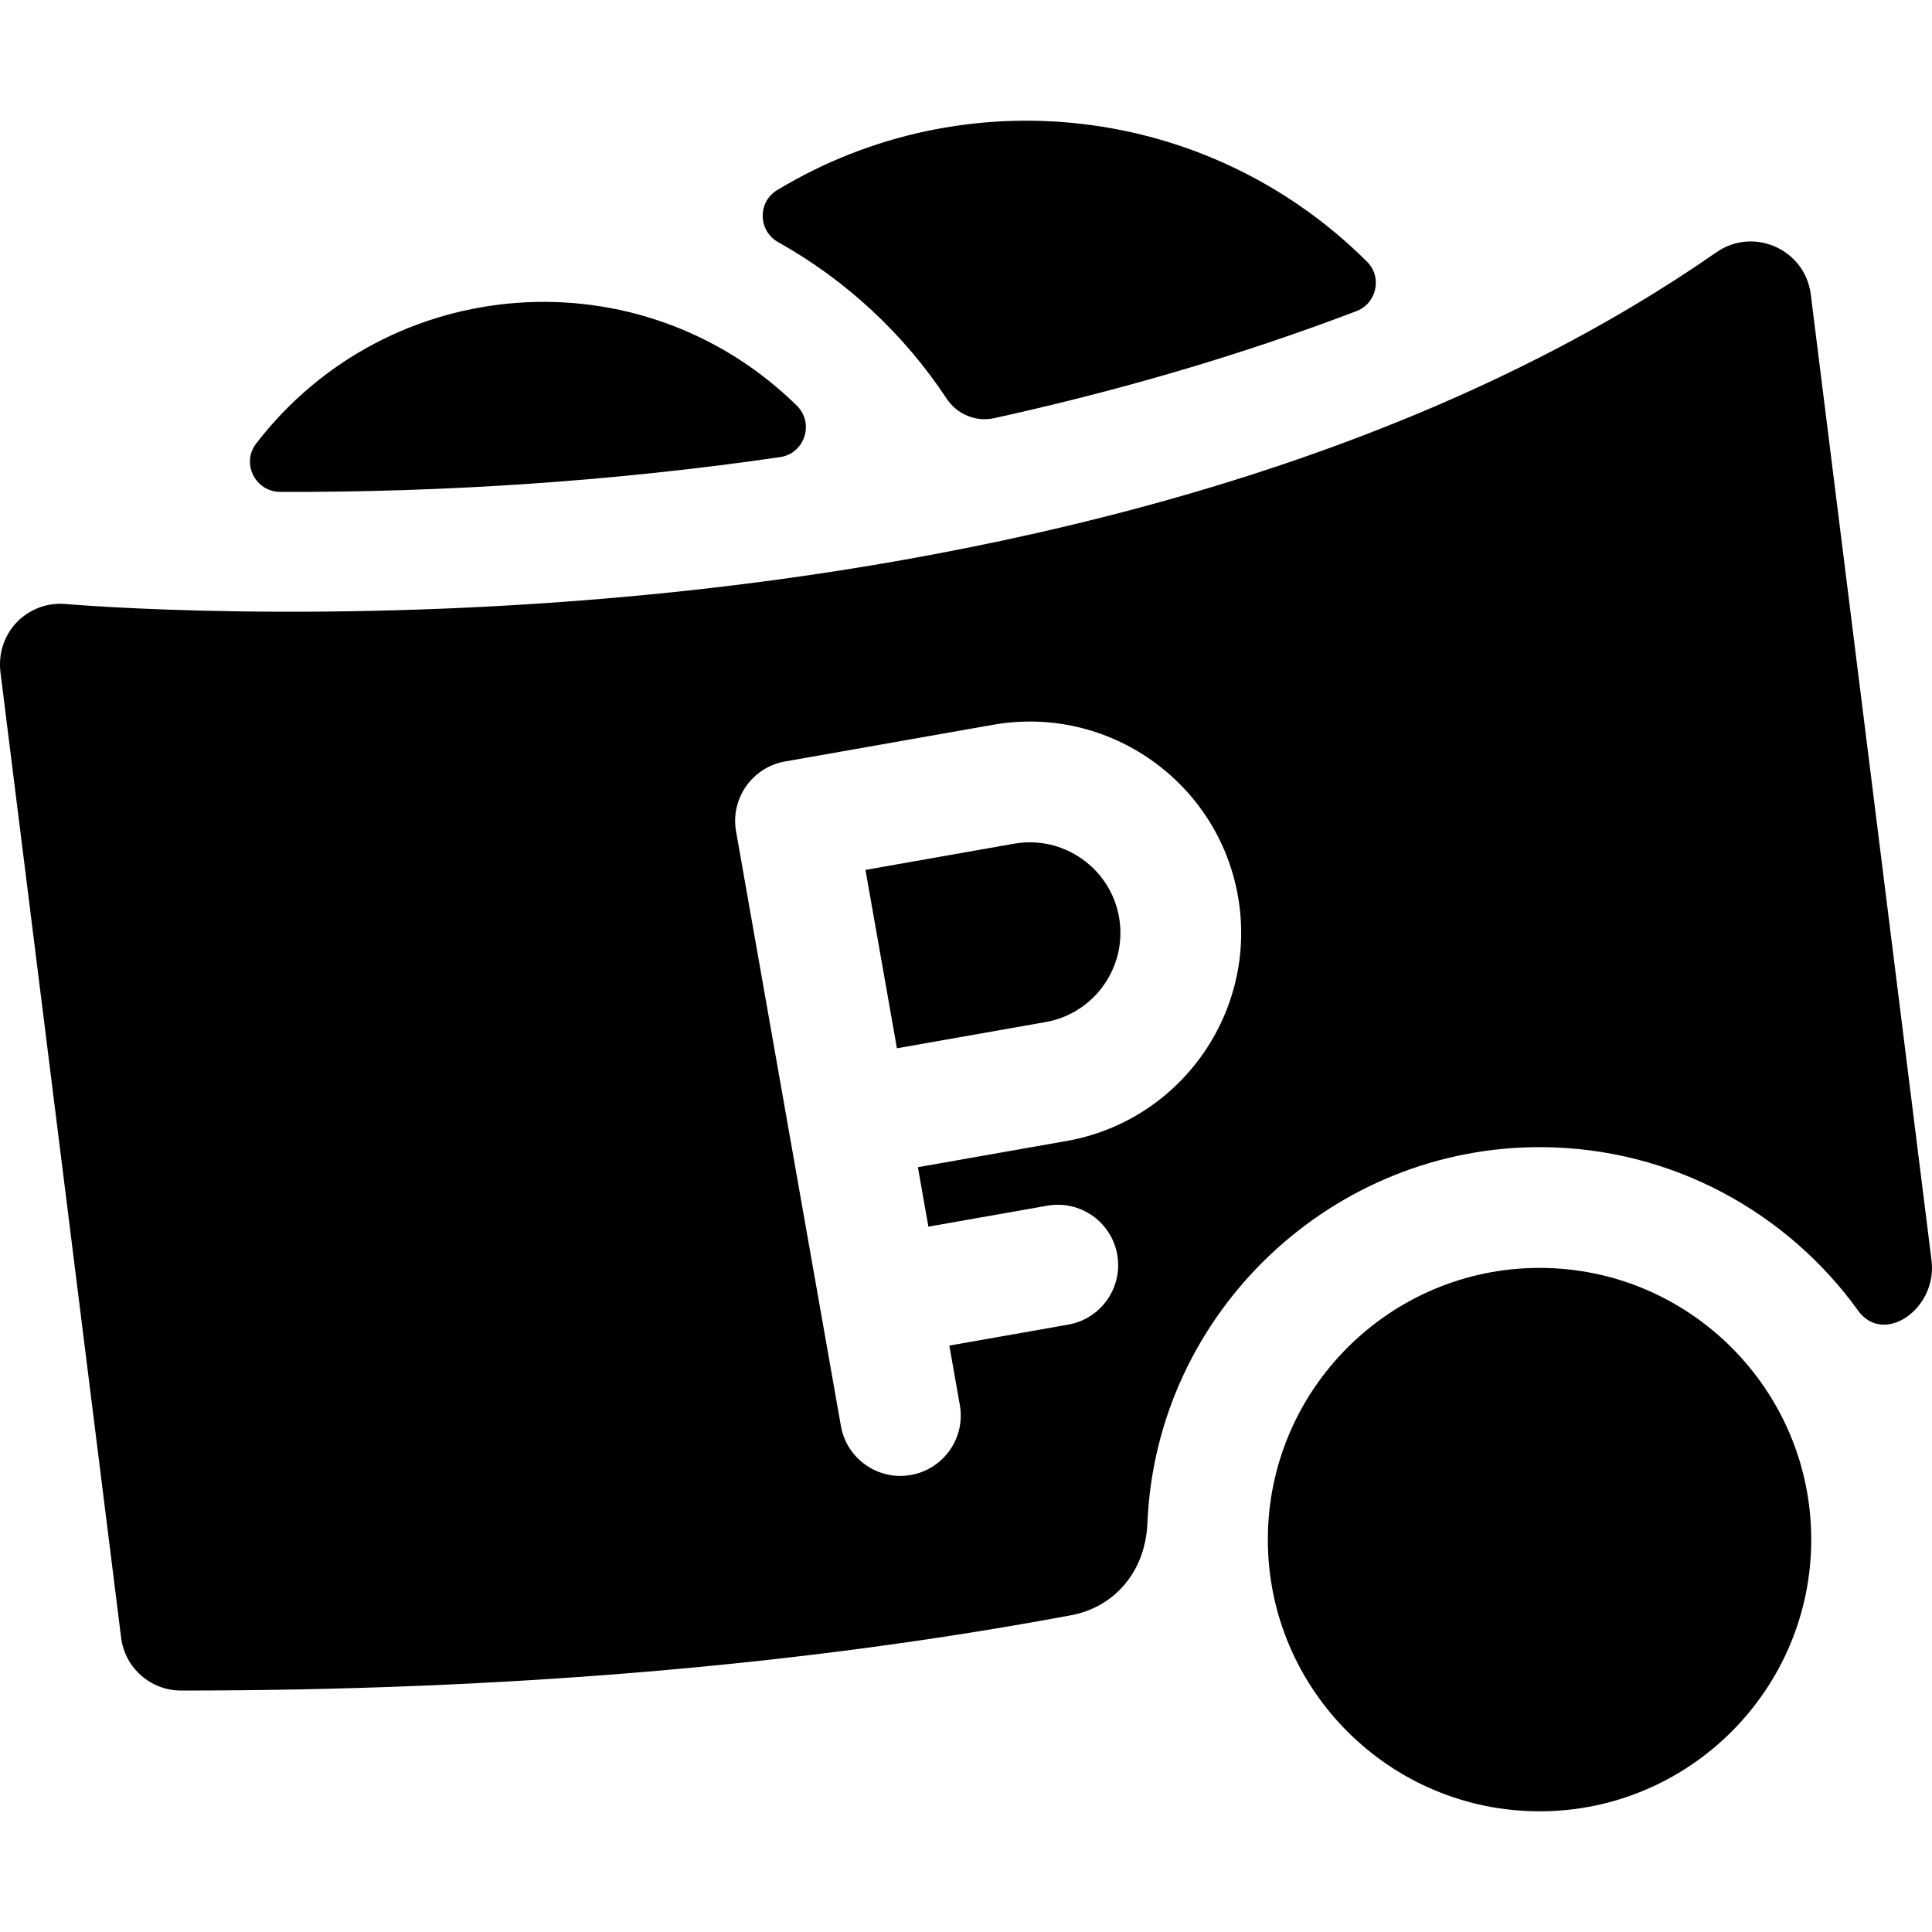
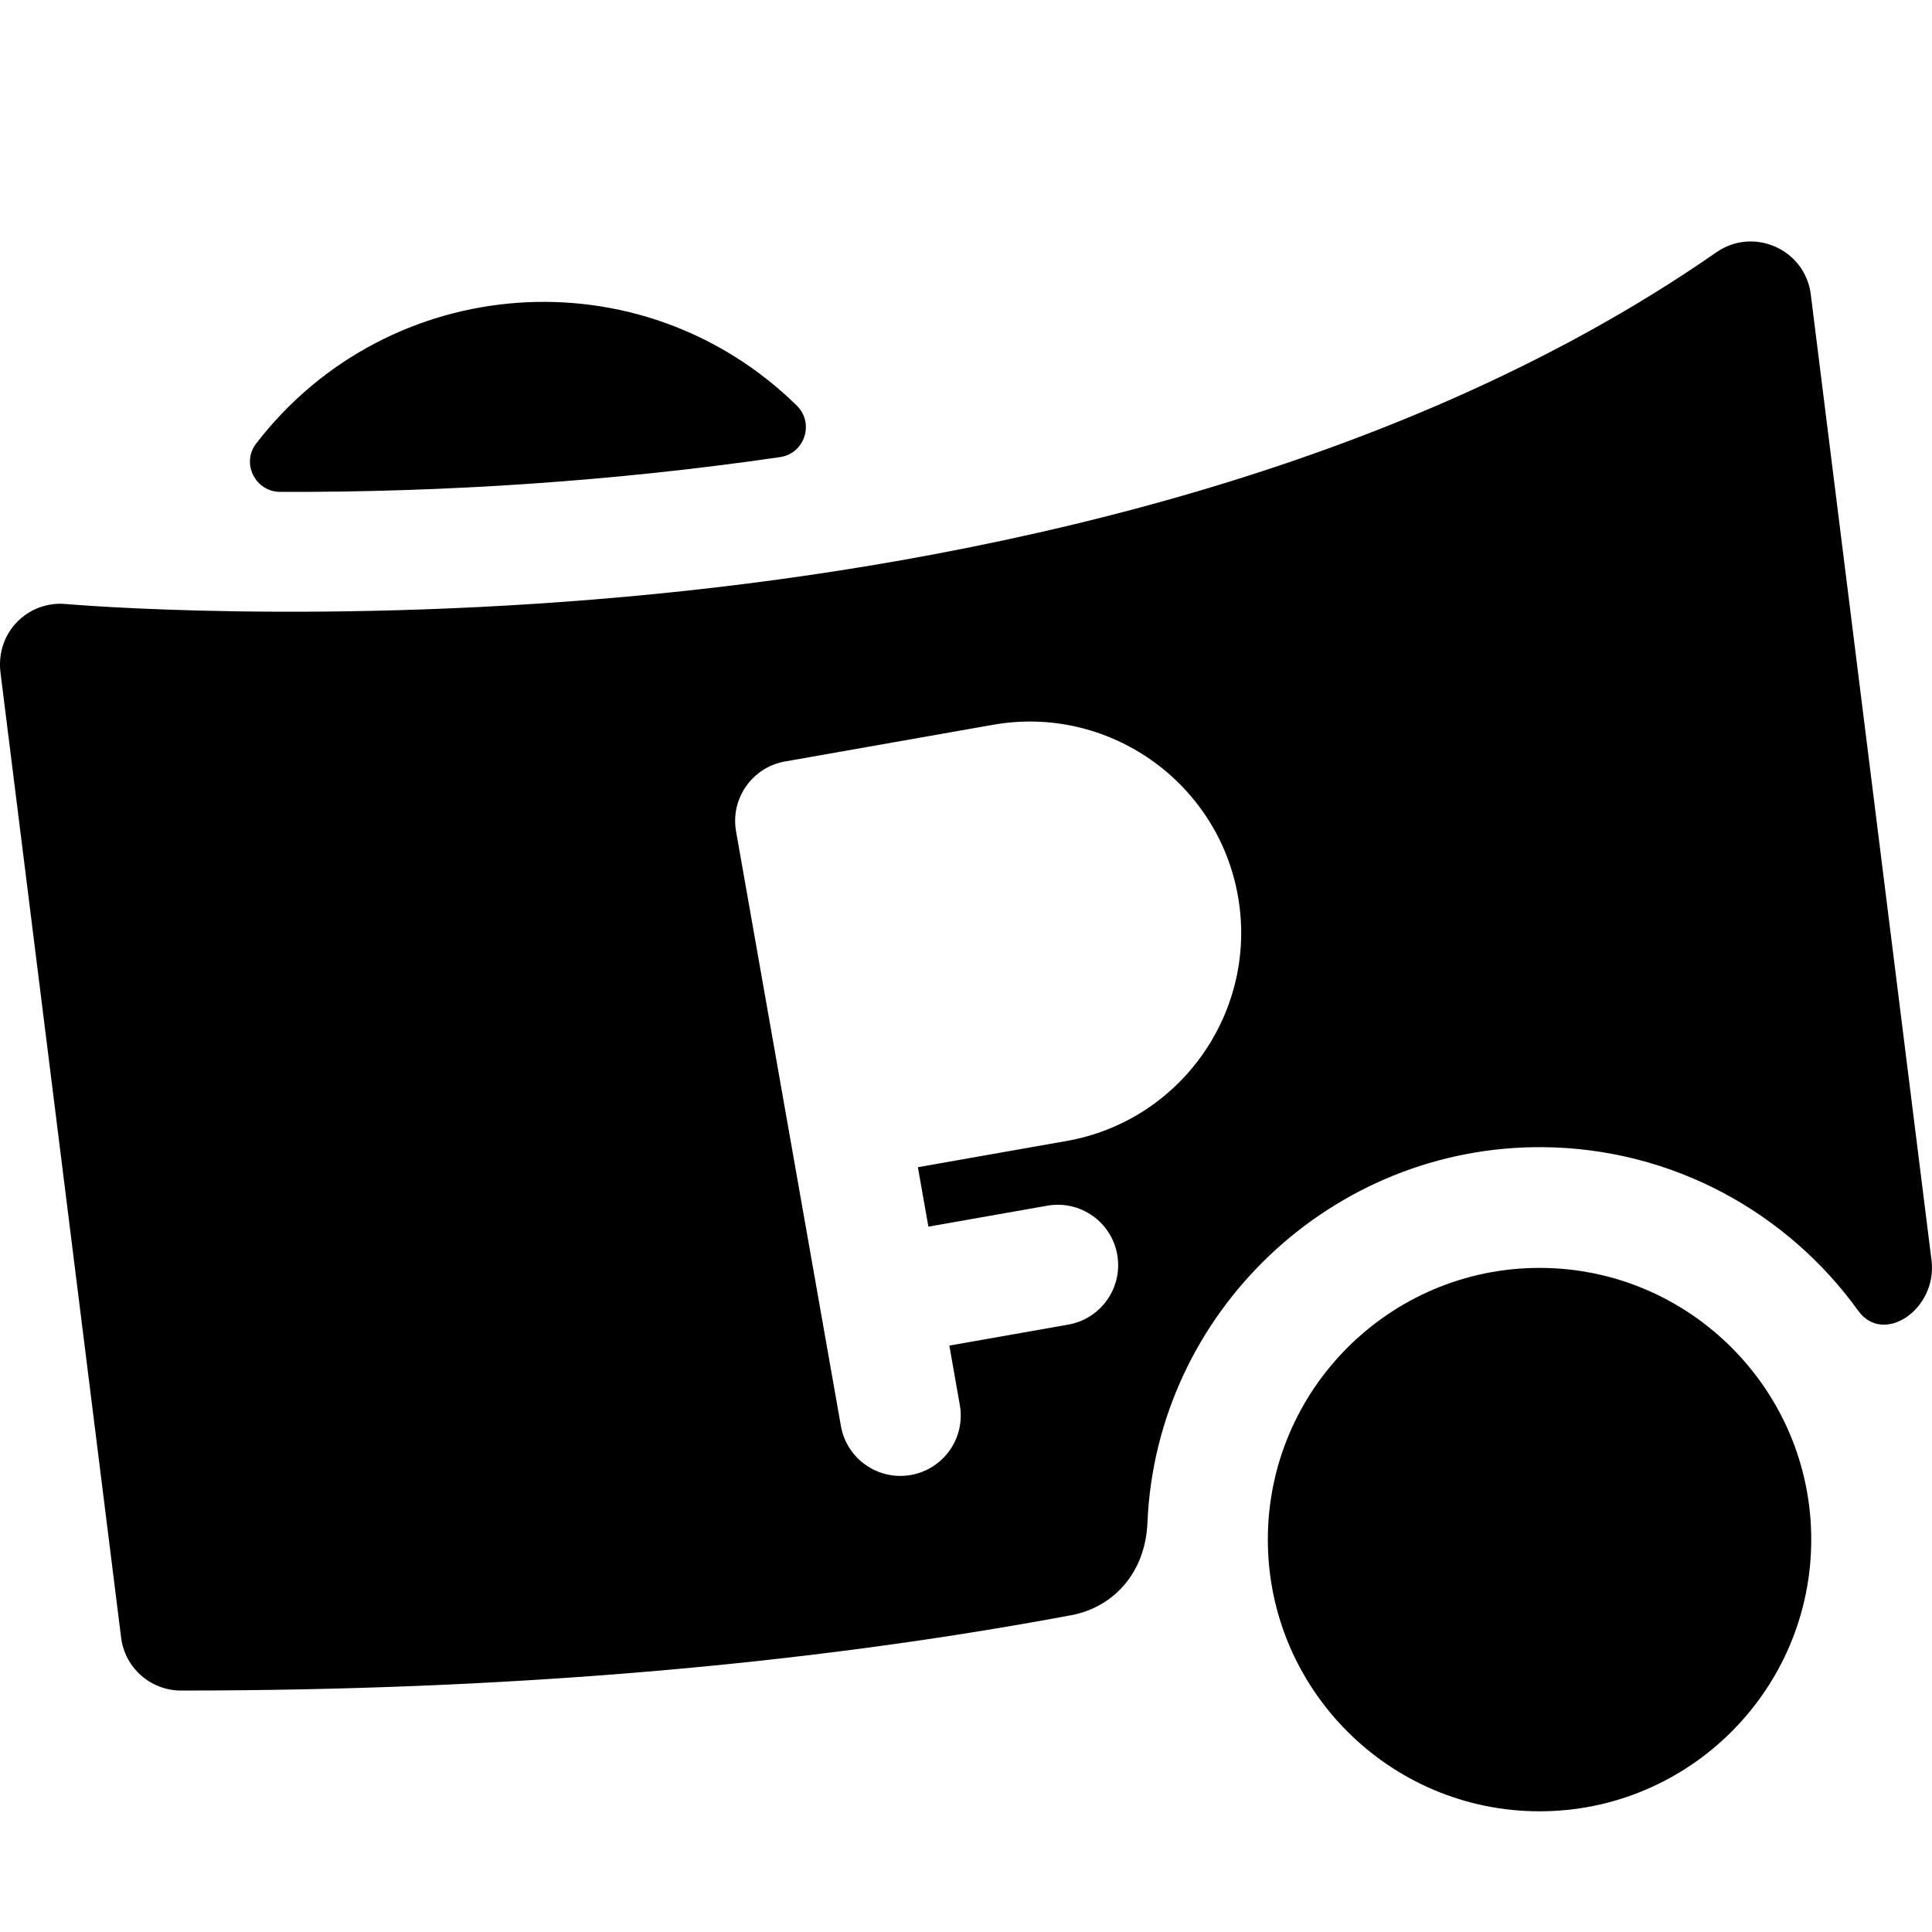
<svg xmlns="http://www.w3.org/2000/svg" id="Layer_1" height="512" viewBox="0 0 511.98 511.98" width="512">
-   <path d="m268.742 223.577-39.392 6.946 8.335 47.271 39.393-6.946c13.032-2.298 21.766-14.771 19.468-27.803-2.298-13.031-14.769-21.759-27.804-19.468z" />
  <path d="m511.858 334.015-32-256c-1.505-11.952-15.17-17.999-25.01-11.16-86.89 60.42-200.79 82.58-281.04 90.53-87.83 8.7-155.7 2.74-156.38 2.68-9.778-.892-18.658 7.286-17.287 18.253l31.957 255.657c1 8.01 7.81 14.02 15.88 14.02 85.98 0 165.022-6.708 235.964-19.98 10.73-2.007 19.557-10.836 20.131-24.498 2.359-55.75 49.036-100.008 104.834-99.518 34.356.302 64.777 17.339 83.513 43.339 6.739 9.352 21.028-.472 19.438-13.323zm-229.223-31.653-39.393 6.946 2.778 15.757 31.514-5.557c8.705-1.536 17.002 4.277 18.535 12.979 1.534 8.702-4.276 17.001-12.979 18.535l-31.514 5.557 2.779 15.758c1.535 8.702-4.276 17.001-12.979 18.535-8.682 1.534-16.998-4.259-18.535-12.979-3.377-19.15-24.4-138.377-27.784-157.569-1.535-8.702 4.276-17.001 12.979-18.535l55.149-9.725c30.401-5.36 59.512 15.015 64.874 45.424 5.362 30.41-15.015 59.512-45.424 64.874z" />
  <path d="m407.978 479.995c-39.701 0-72-32.299-72-72s32.299-72 72-72 72 32.299 72 72-32.299 72-72 72z" />
-   <path d="m205.934 50.388c-5.224 3.16-5.041 10.811.289 13.79 17.988 10.052 33.316 24.323 44.641 41.463 2.749 4.161 7.74 6.241 12.611 5.17 30.956-6.81 63.533-15.992 95.98-28.363 5.381-2.052 6.904-9.017 2.825-13.082-42.125-41.984-106.672-49.025-156.346-18.978z" />
  <path d="m67.881 117.541c-4.015 5.217-.22 12.785 6.363 12.808 43.454.154 88.654-2.826 132.455-9.213 6.584-.96 9.18-9.021 4.427-13.678-41.295-40.467-108.191-35.468-143.245 10.083z" />
</svg>